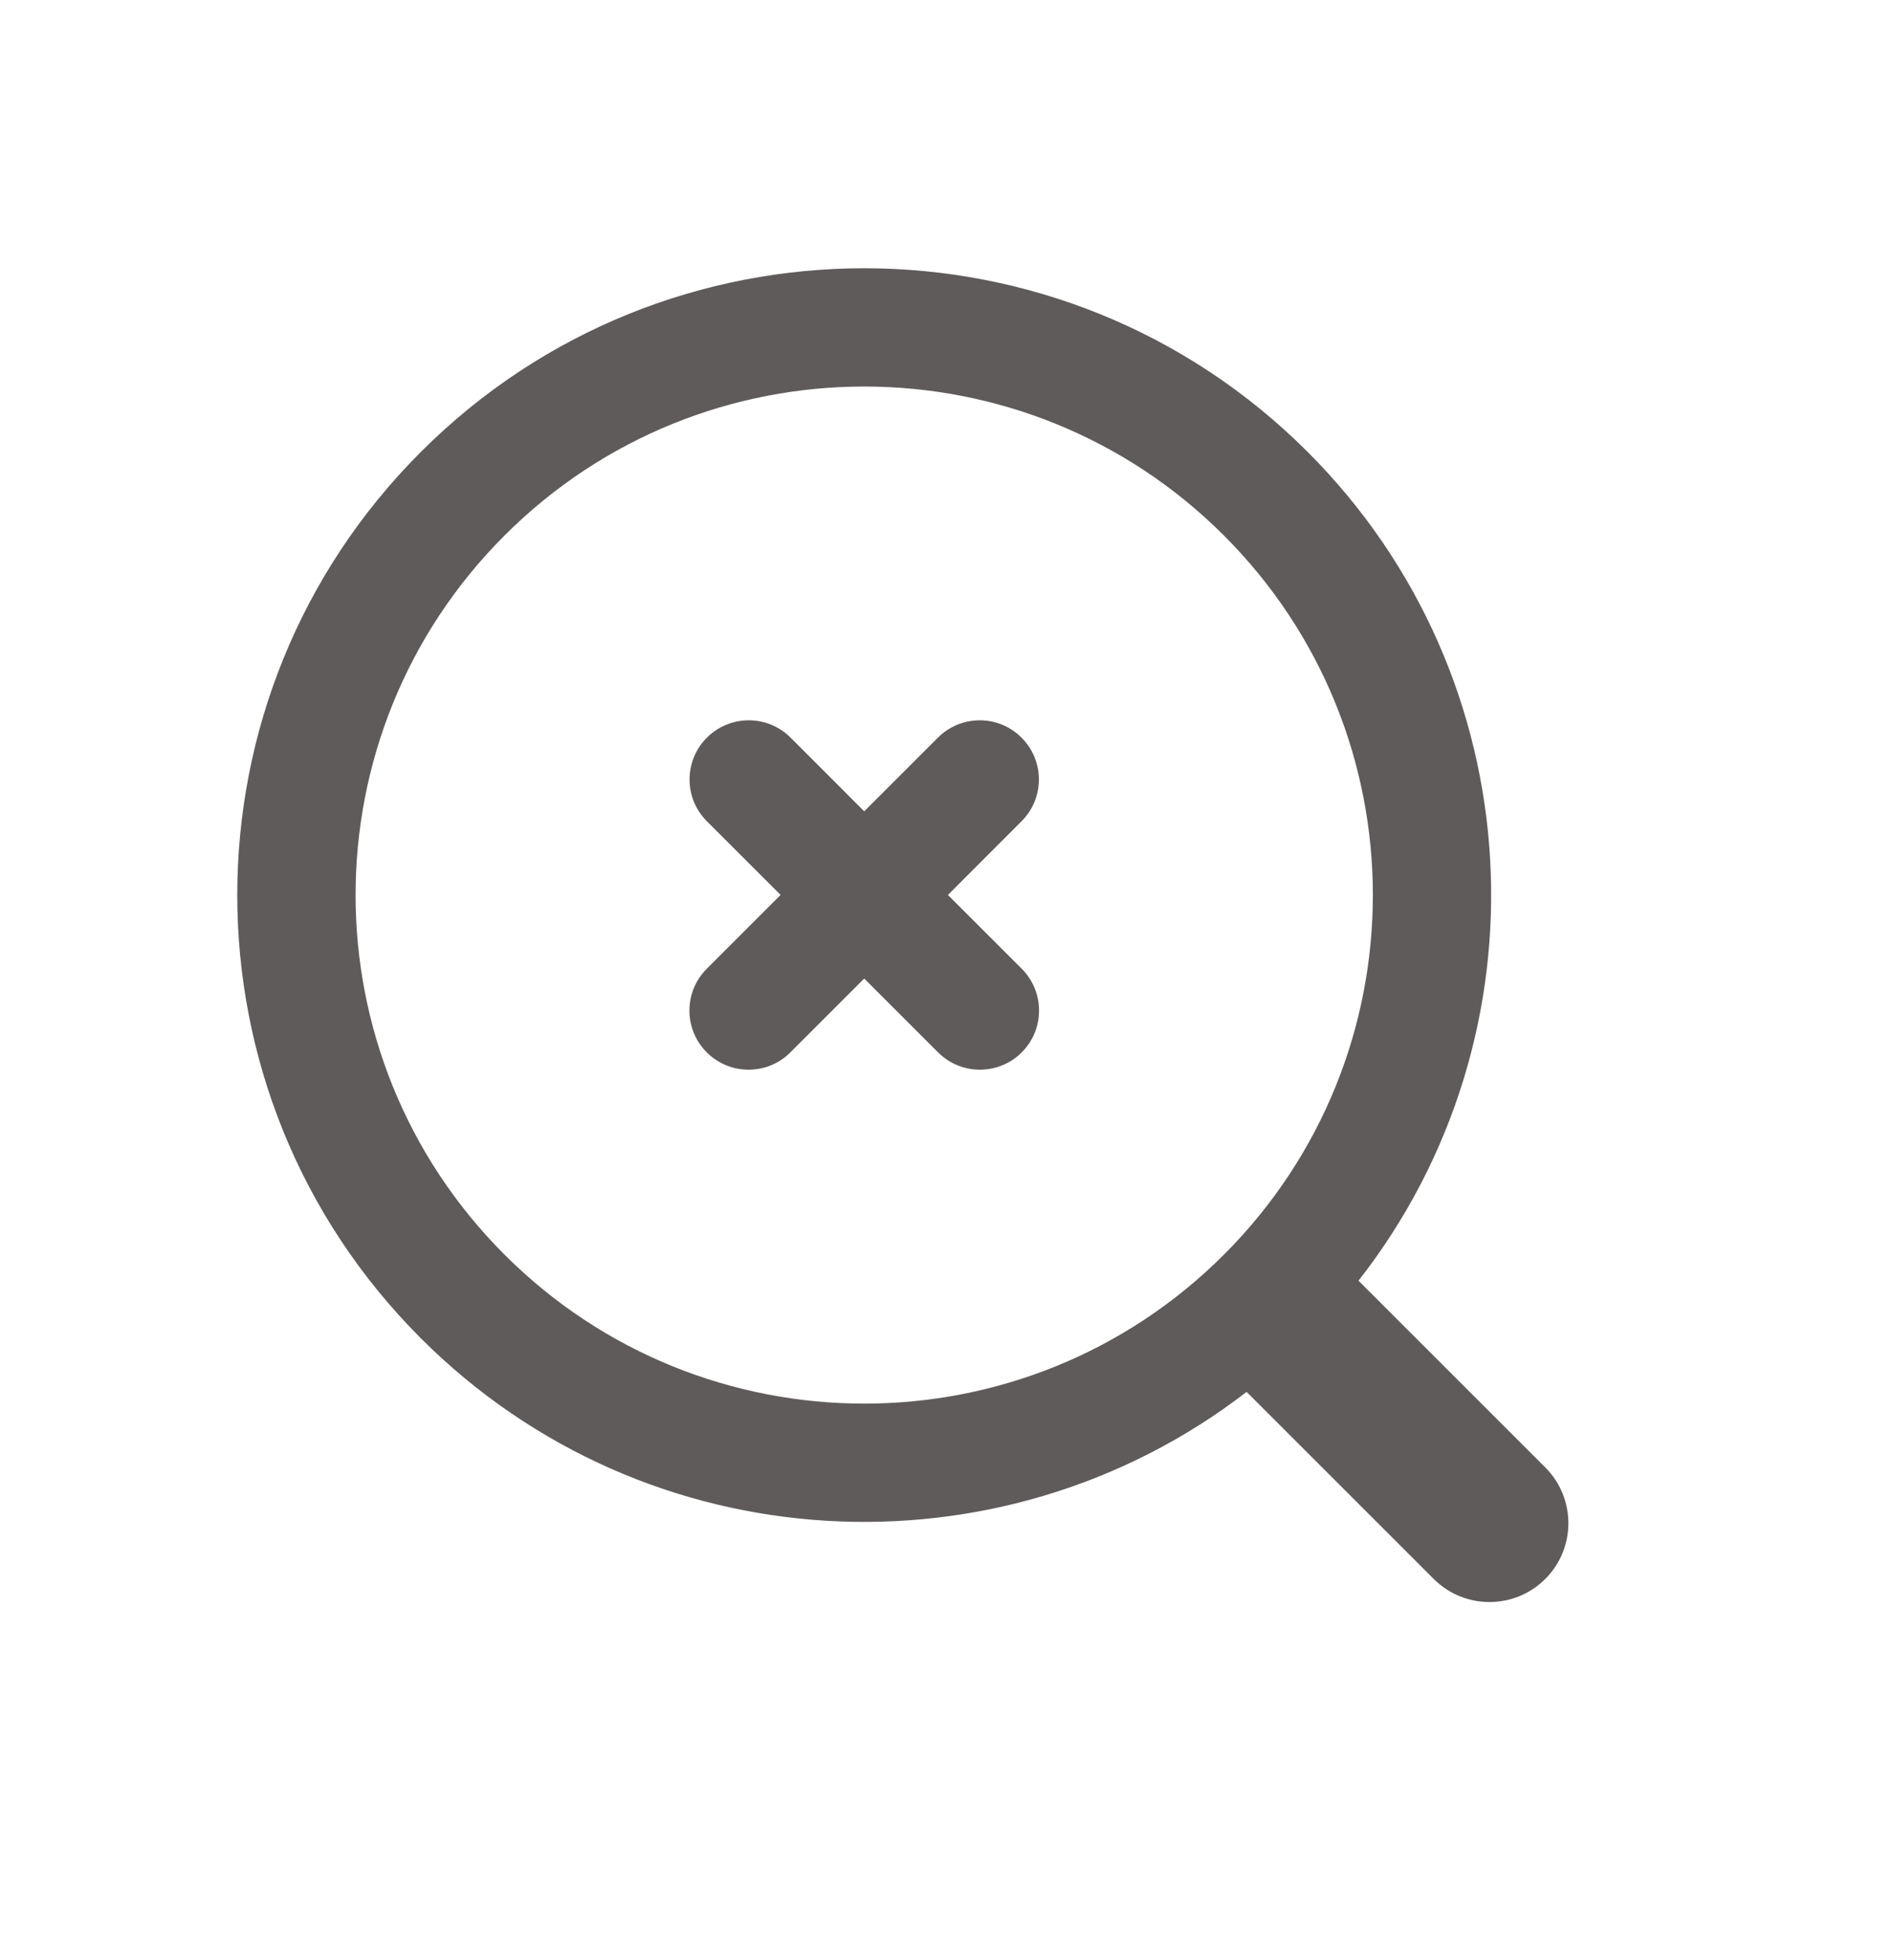
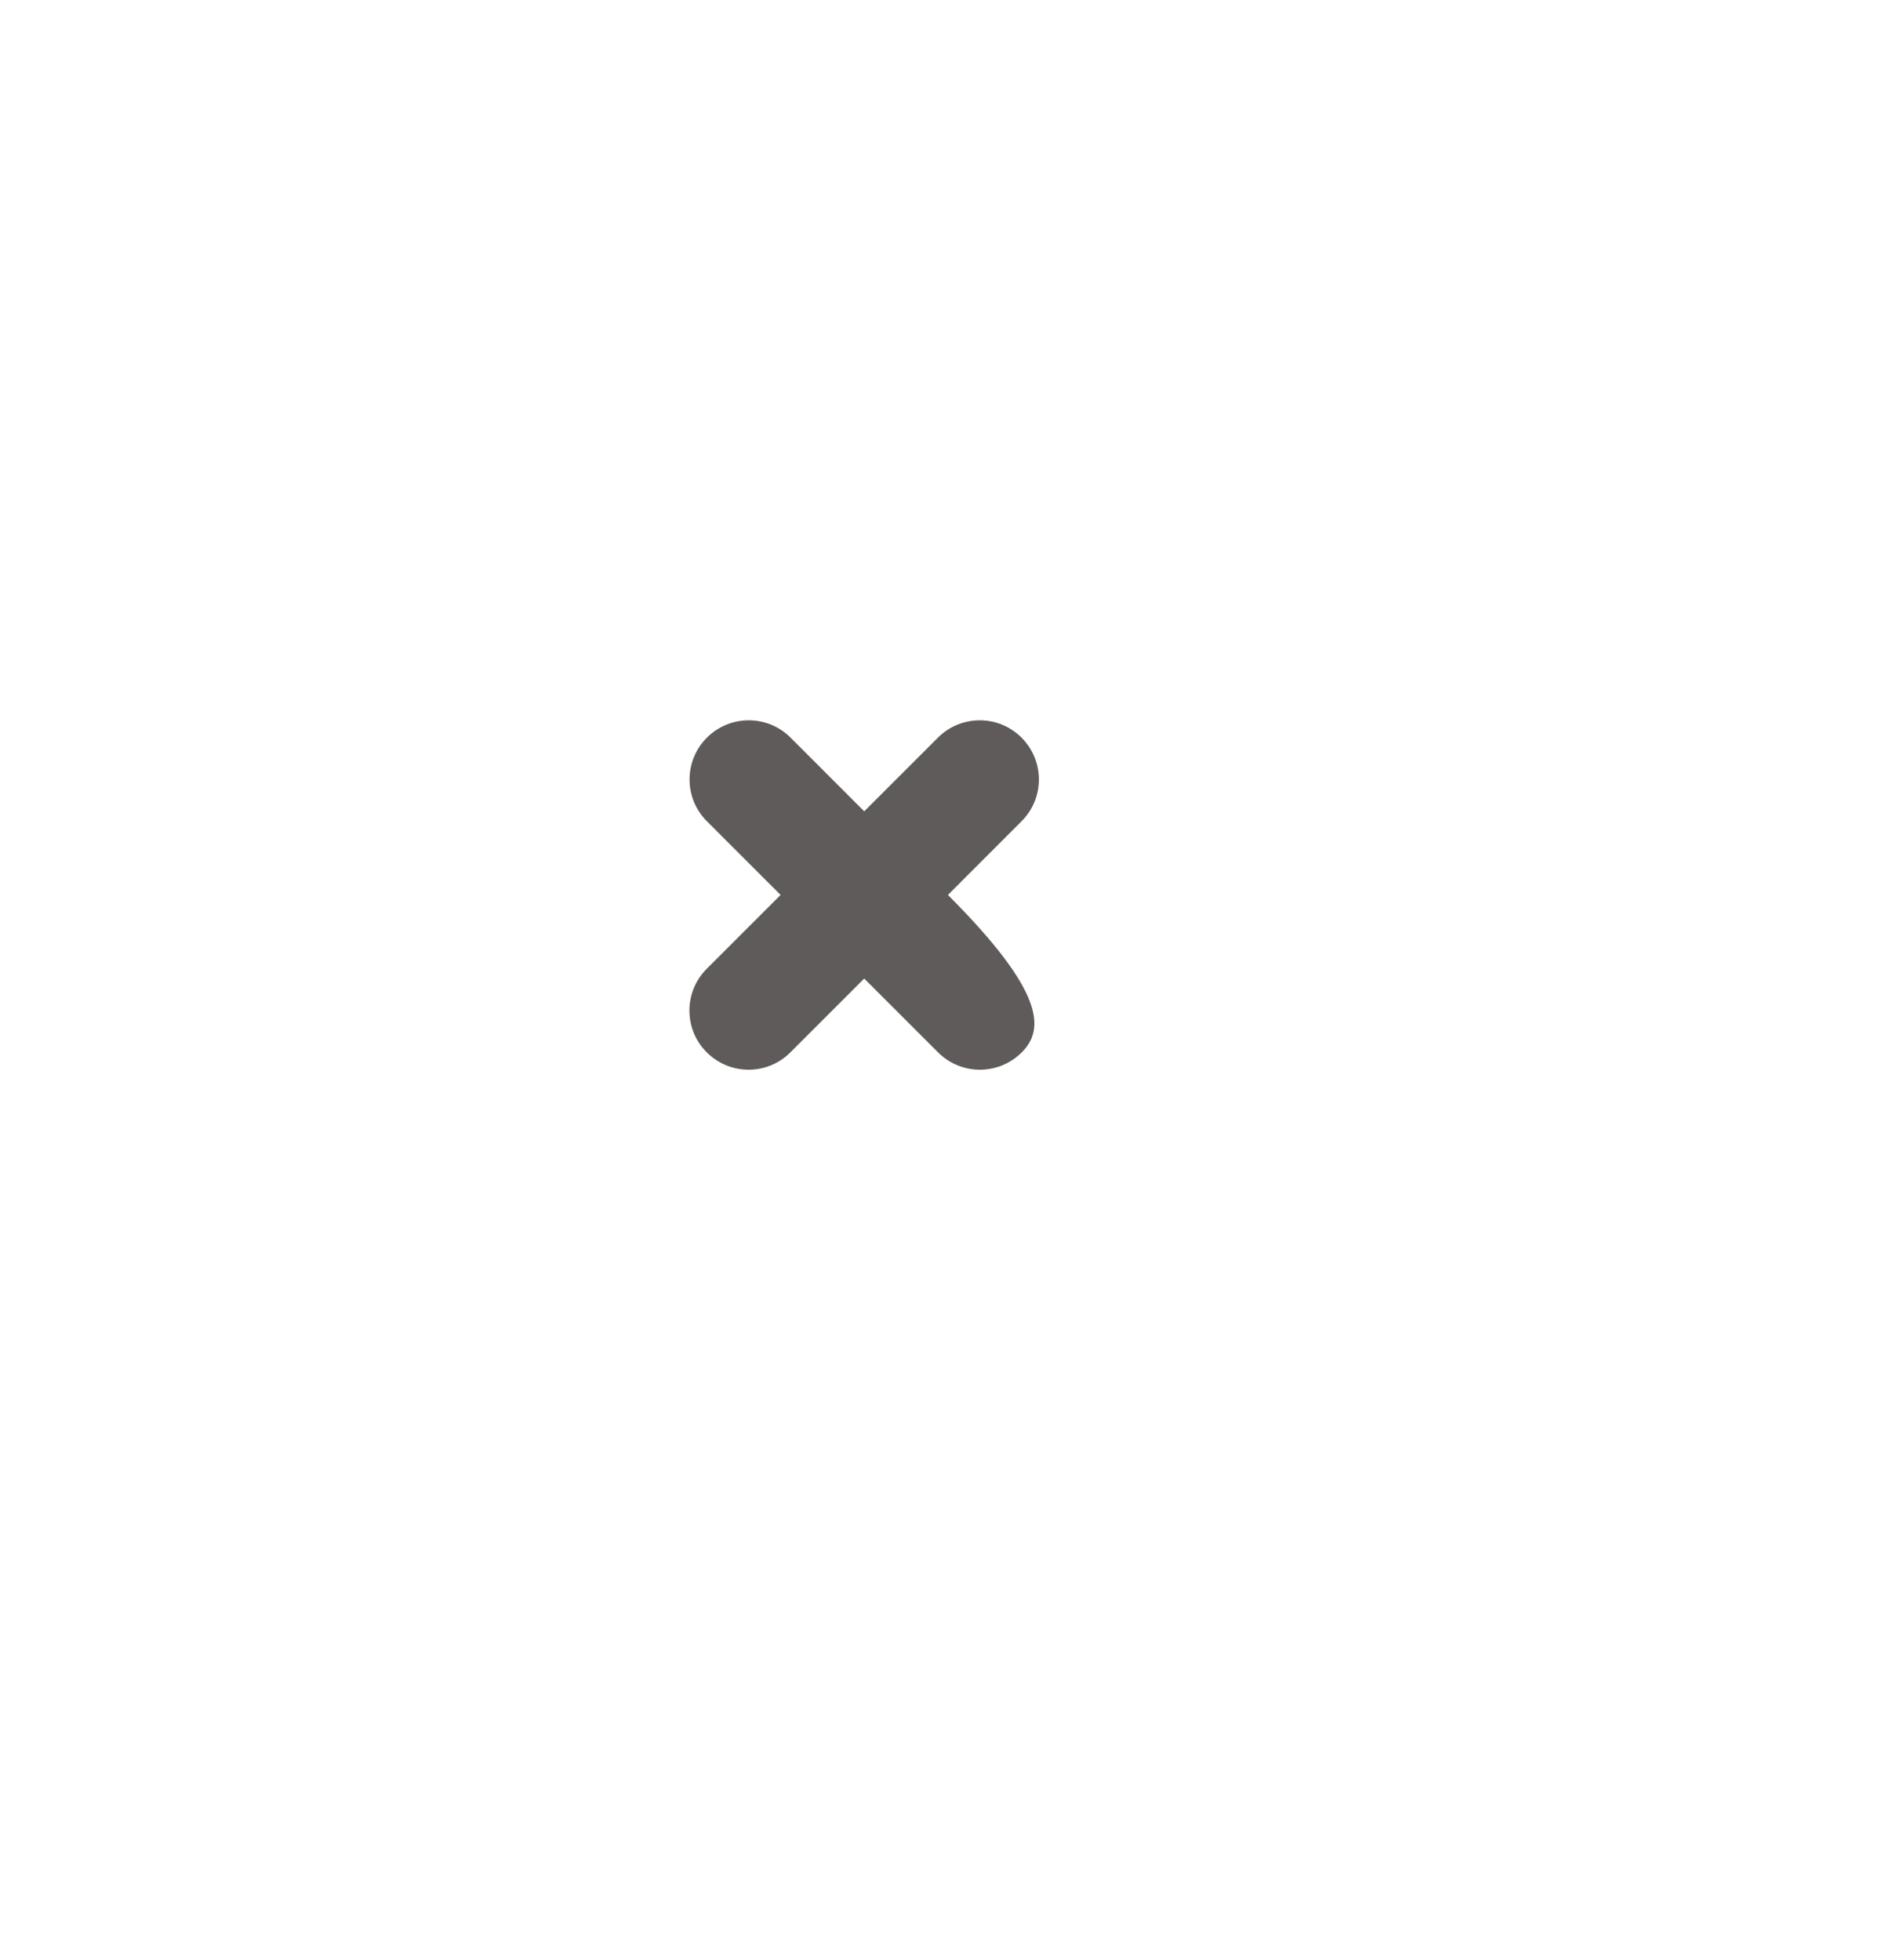
<svg xmlns="http://www.w3.org/2000/svg" width="28" height="29" viewBox="0 0 28 29" fill="none">
-   <path d="M13.873 10.913C14.215 10.571 14.769 10.571 15.11 10.913C15.452 11.255 15.452 11.809 15.11 12.15L14.021 13.24L15.113 14.332C15.454 14.674 15.454 15.228 15.113 15.569C14.771 15.911 14.217 15.911 13.875 15.569L12.783 14.477L11.691 15.569C11.35 15.911 10.796 15.911 10.454 15.569C10.112 15.228 10.112 14.674 10.454 14.332L11.546 13.24L10.456 12.15C10.114 11.809 10.114 11.255 10.456 10.913C10.798 10.571 11.352 10.571 11.694 10.913L12.783 12.003L13.873 10.913Z" fill="#5F5B5A" />
-   <path fill-rule="evenodd" clip-rule="evenodd" d="M6.226 6.685C9.847 3.063 15.719 3.063 19.341 6.685C22.69 10.035 22.941 15.309 20.094 18.947L22.857 21.71C23.312 22.165 23.312 22.904 22.857 23.359C22.401 23.815 21.662 23.815 21.206 23.359L18.439 20.592C14.802 23.398 9.56 23.134 6.226 19.8C2.604 16.178 2.604 10.306 6.226 6.685ZM18.103 7.922C15.165 4.984 10.401 4.984 7.463 7.922C4.525 10.86 4.525 15.624 7.463 18.562C10.401 21.5 15.165 21.5 18.103 18.562C21.041 15.624 21.041 10.86 18.103 7.922Z" fill="#5F5B5A" />
+   <path d="M13.873 10.913C14.215 10.571 14.769 10.571 15.11 10.913C15.452 11.255 15.452 11.809 15.11 12.15L14.021 13.24C15.454 14.674 15.454 15.228 15.113 15.569C14.771 15.911 14.217 15.911 13.875 15.569L12.783 14.477L11.691 15.569C11.35 15.911 10.796 15.911 10.454 15.569C10.112 15.228 10.112 14.674 10.454 14.332L11.546 13.24L10.456 12.15C10.114 11.809 10.114 11.255 10.456 10.913C10.798 10.571 11.352 10.571 11.694 10.913L12.783 12.003L13.873 10.913Z" fill="#5F5B5A" />
</svg>